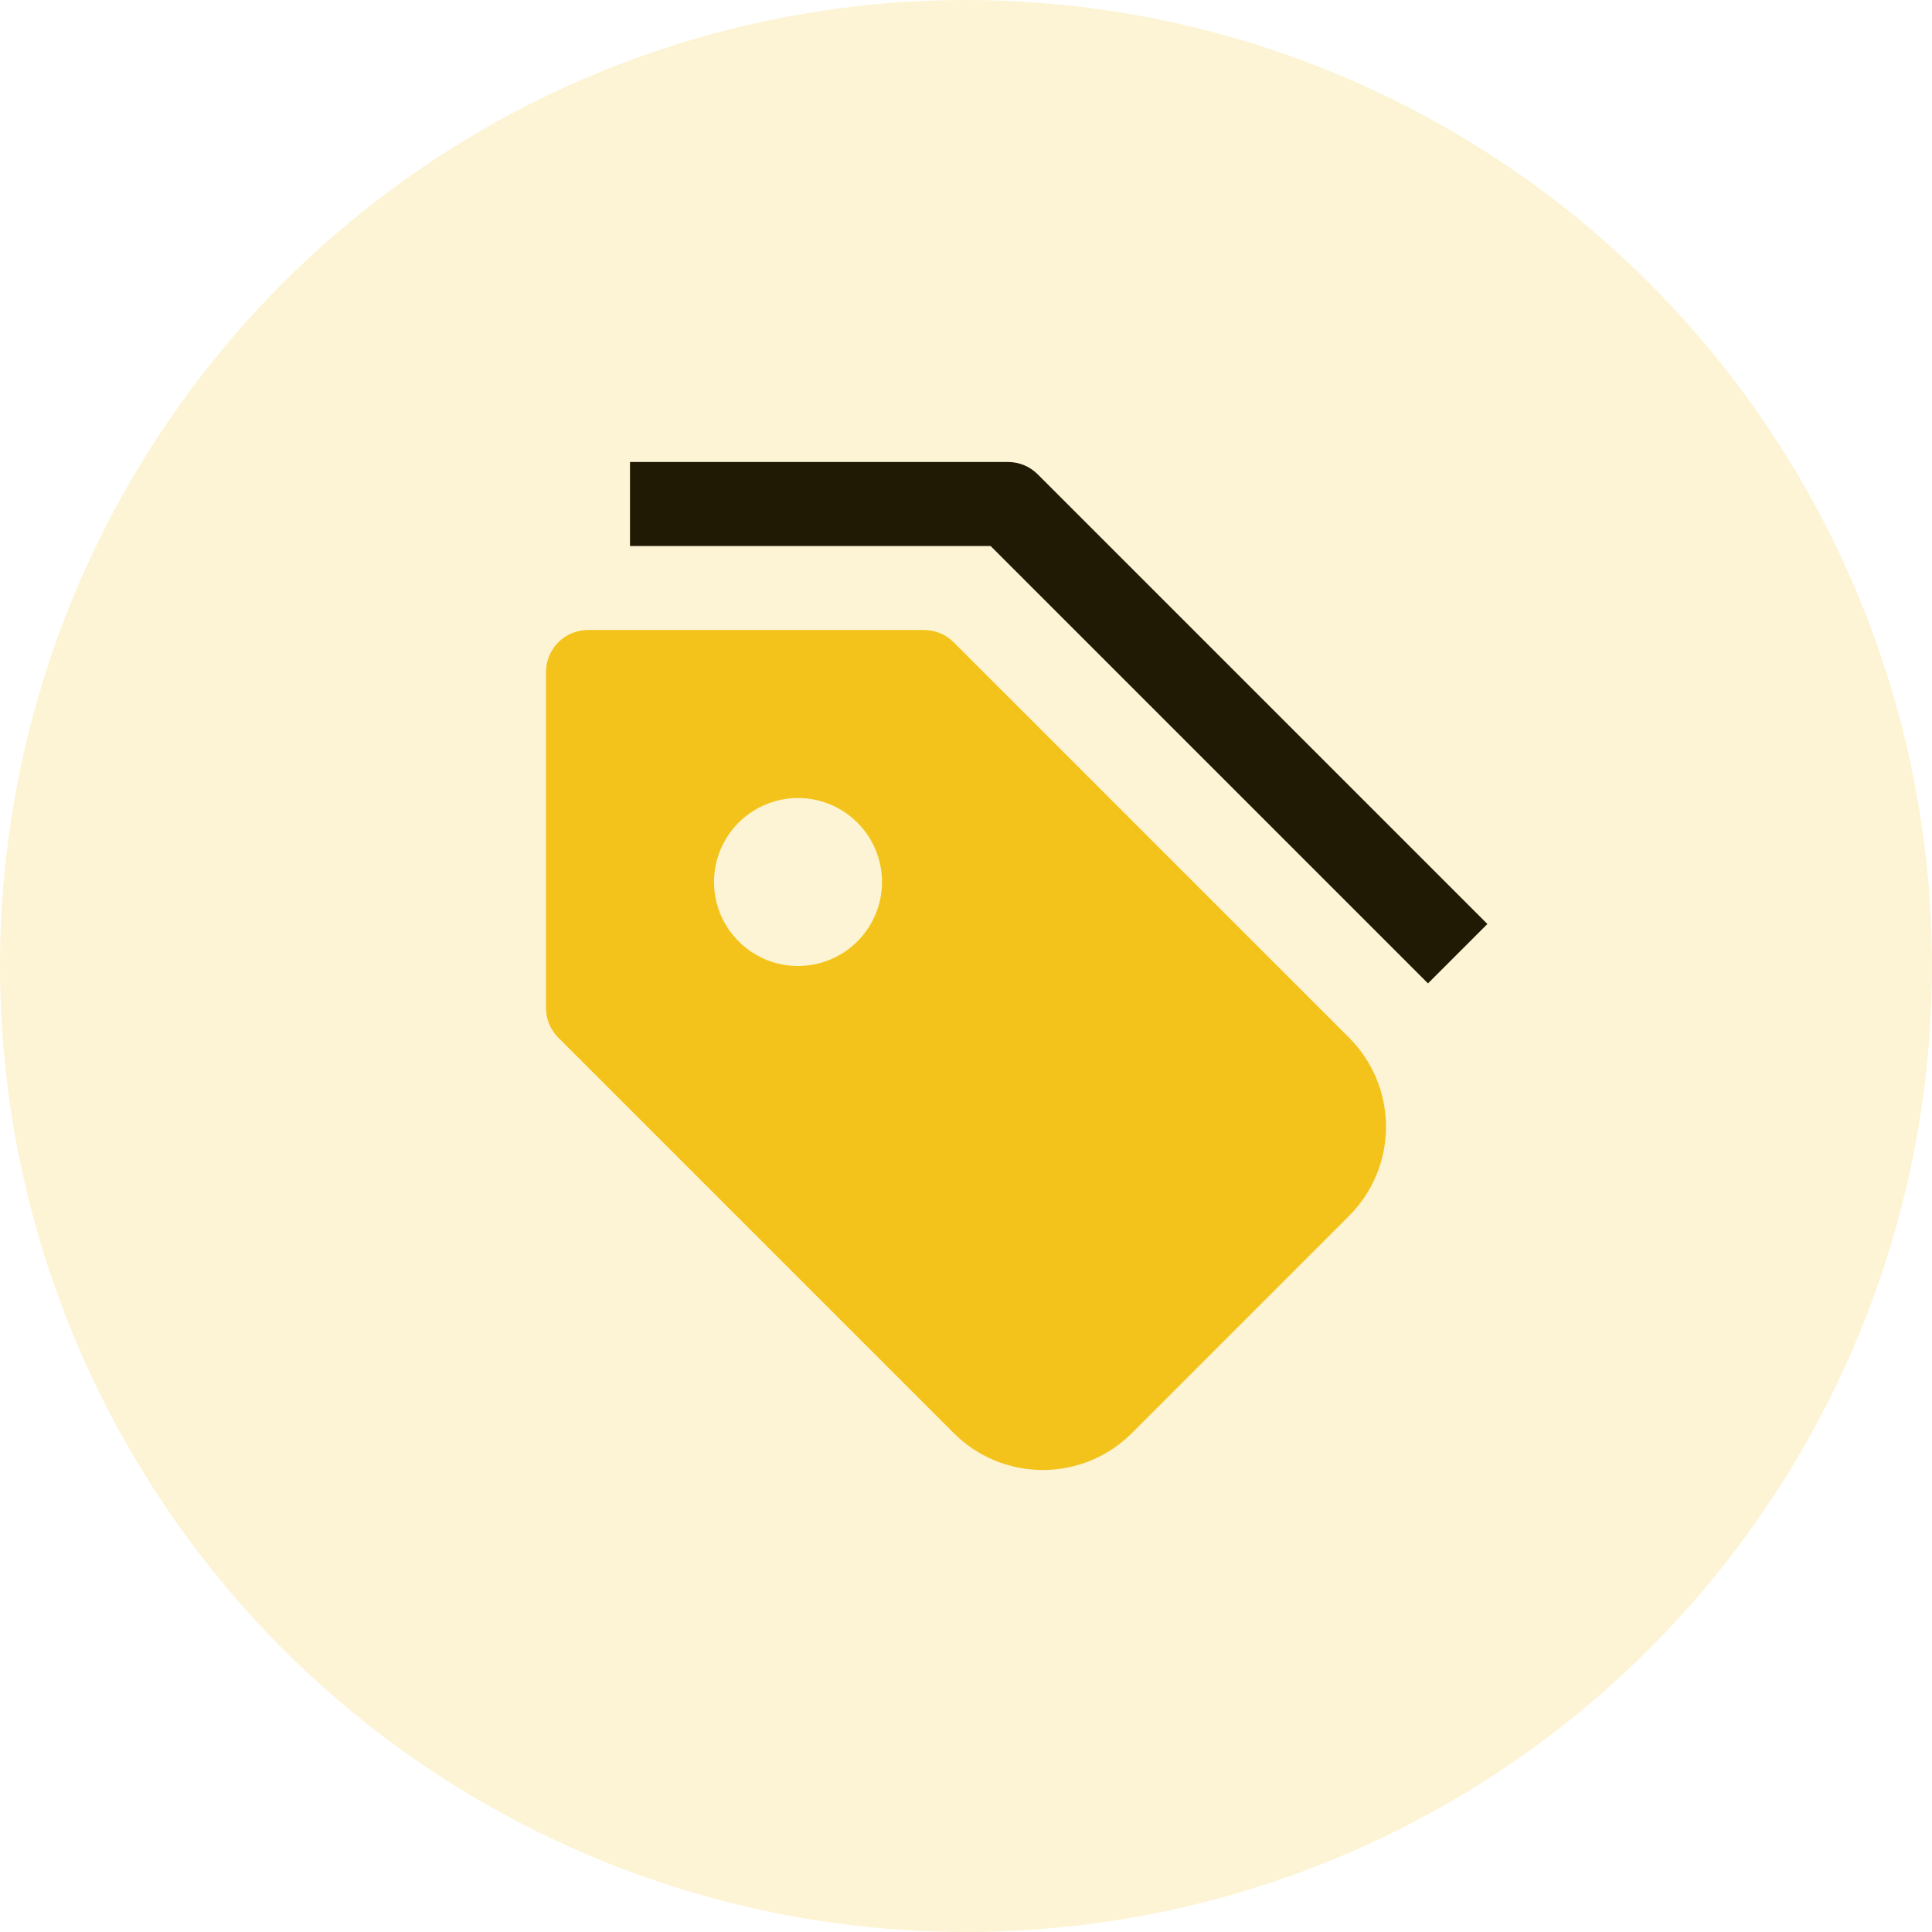
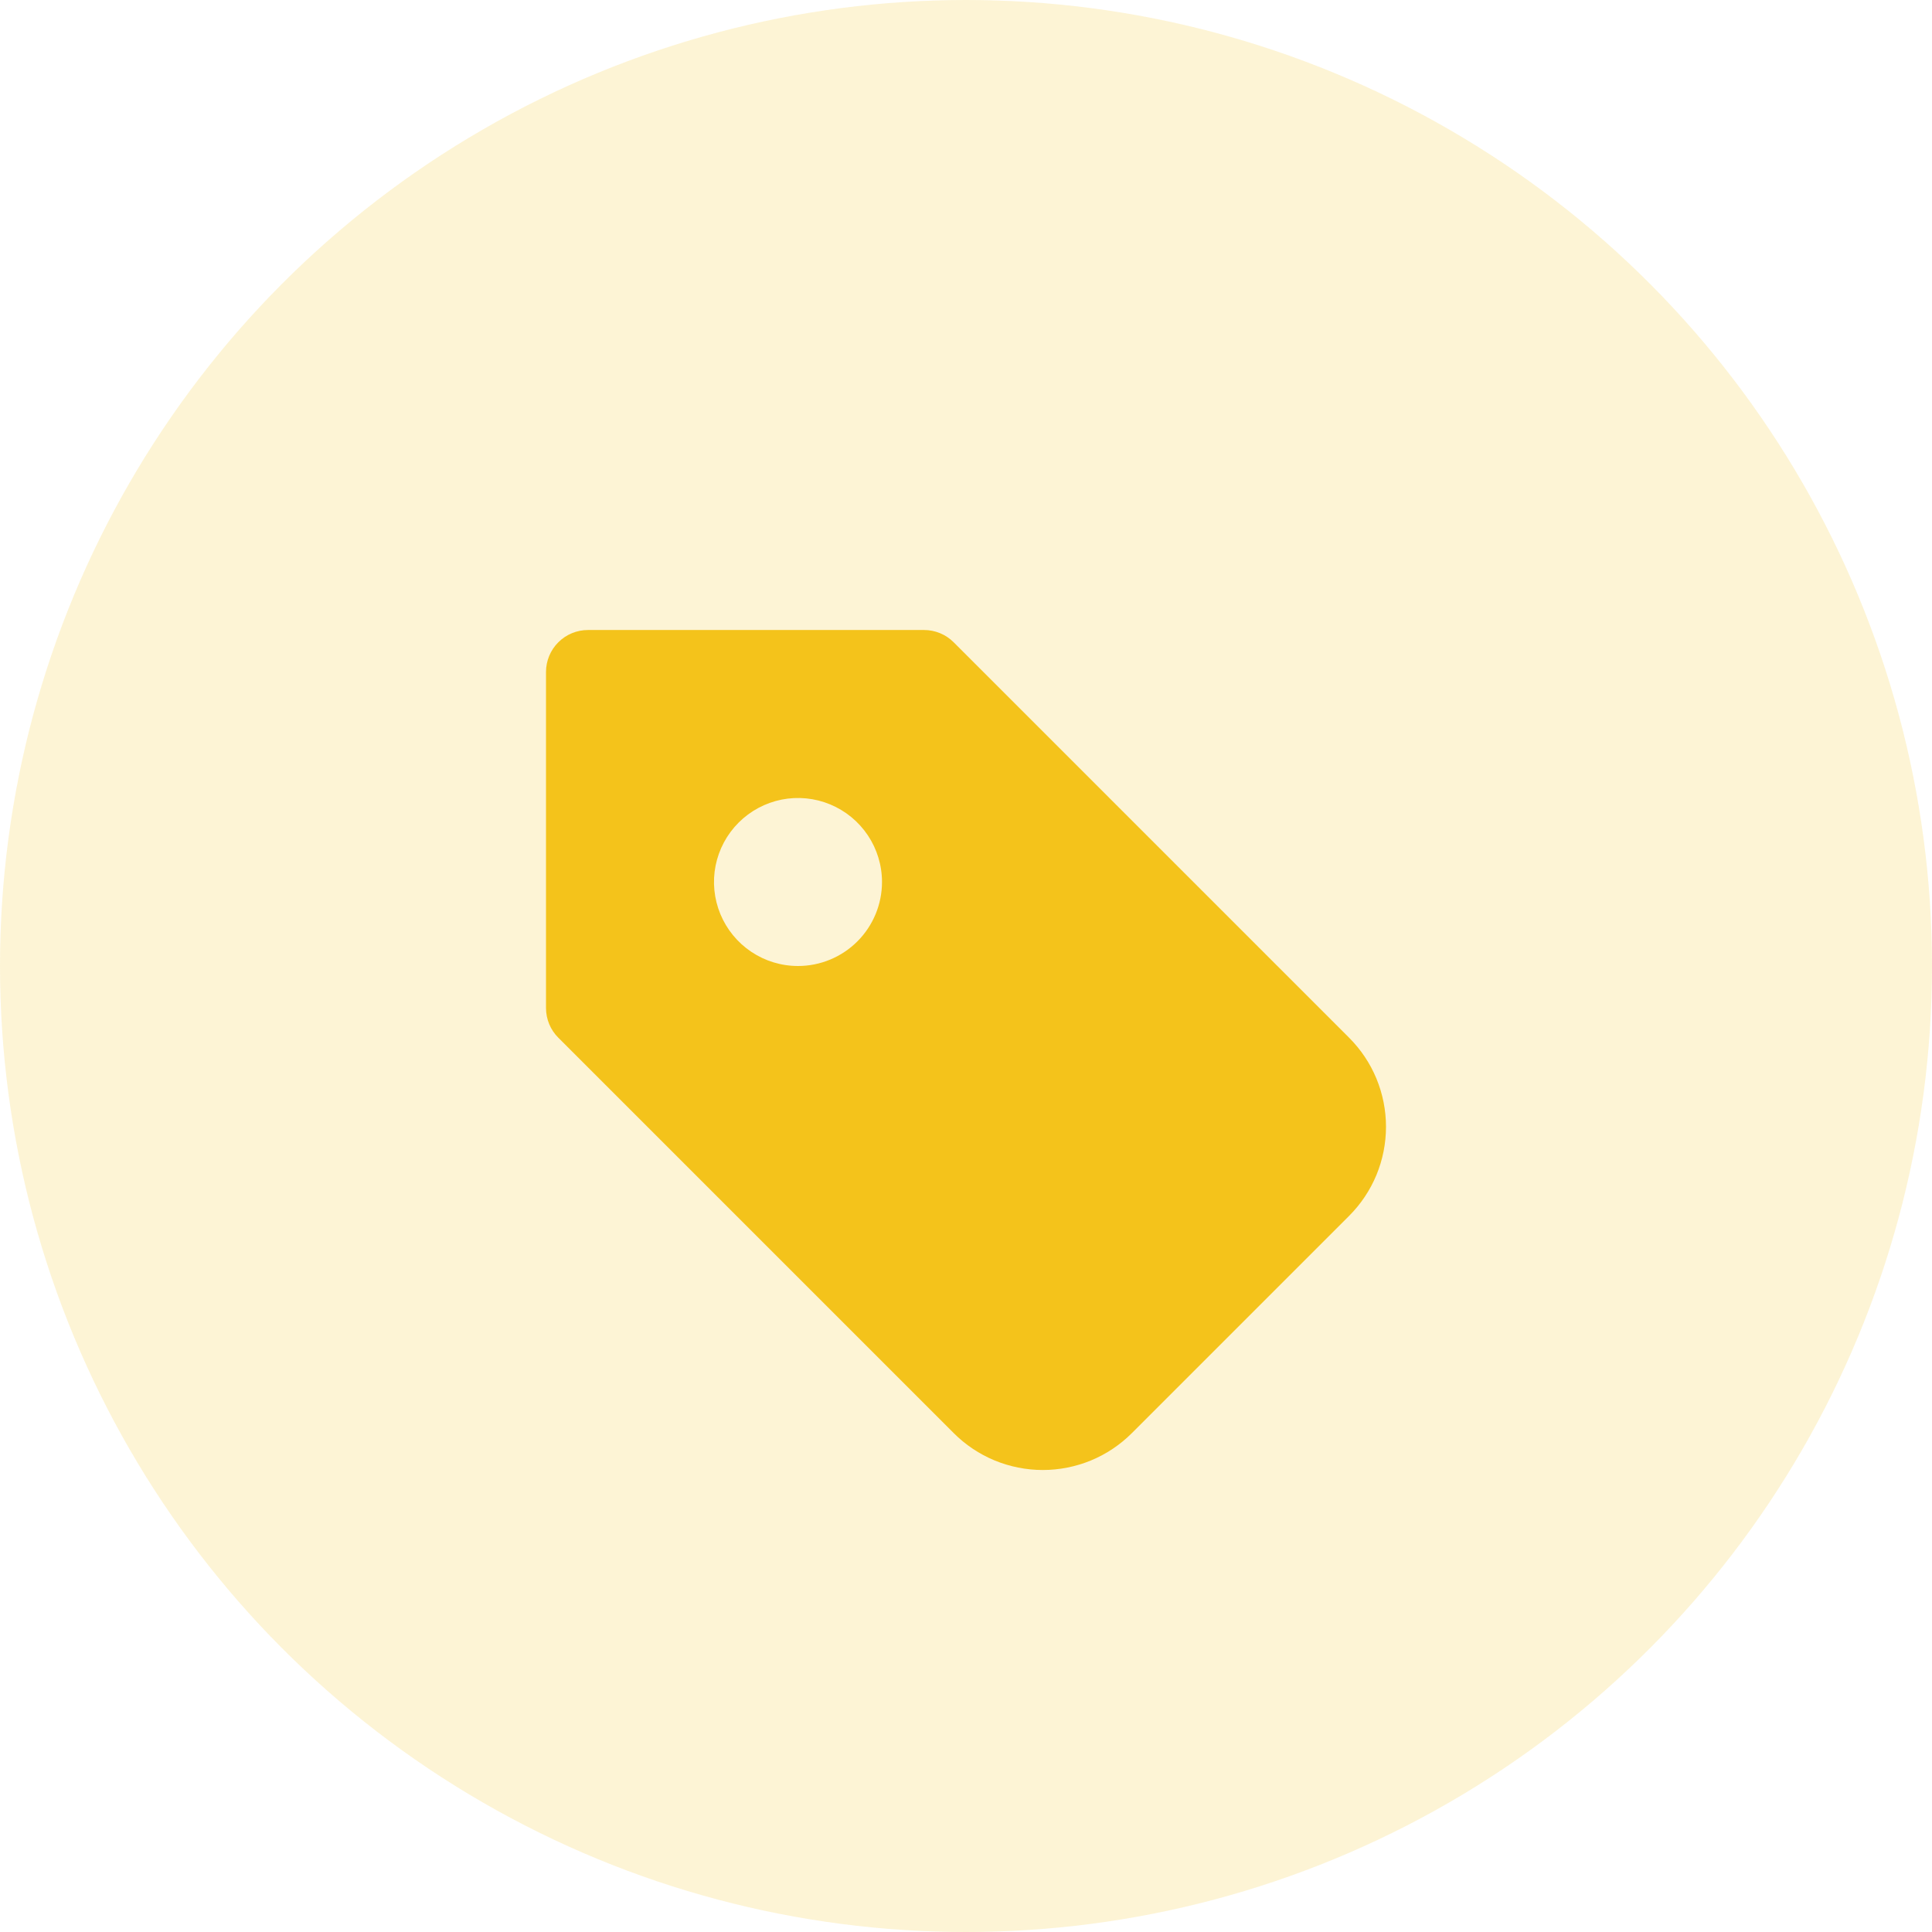
<svg xmlns="http://www.w3.org/2000/svg" width="46" height="46" viewBox="0 0 46 46" fill="none">
  <circle cx="23" cy="23" r="23" fill="#F4C31B" fill-opacity="0.18" />
-   <path d="M34 23.414L23.586 13H15V11H24C24.265 11 24.52 11.105 24.707 11.293L35.414 22L34 23.414Z" fill="#201904" />
-   <path d="M32.121 24.707L22.707 15.293C22.52 15.105 22.265 15 22 15H14C13.735 15 13.48 15.105 13.293 15.293C13.105 15.48 13 15.735 13 16V24C13 24.265 13.105 24.52 13.293 24.707L22.707 34.121C22.986 34.4 23.316 34.621 23.68 34.772C24.044 34.922 24.434 35 24.828 35C25.223 35 25.613 34.922 25.977 34.772C26.341 34.621 26.671 34.4 26.95 34.121L32.121 28.95C32.4 28.671 32.621 28.341 32.772 27.977C32.922 27.613 33 27.223 33 26.828C33 26.434 32.922 26.044 32.772 25.68C32.621 25.316 32.4 24.986 32.121 24.707ZM19 23C18.604 23 18.218 22.883 17.889 22.663C17.56 22.443 17.304 22.131 17.152 21.765C17.001 21.4 16.961 20.998 17.038 20.61C17.116 20.222 17.306 19.866 17.586 19.586C17.866 19.306 18.222 19.116 18.61 19.038C18.998 18.961 19.4 19.001 19.765 19.152C20.131 19.304 20.443 19.56 20.663 19.889C20.883 20.218 21 20.604 21 21C21 21.53 20.789 22.039 20.414 22.414C20.039 22.789 19.53 23 19 23Z" fill="#F4C31B" />
+   <path d="M32.121 24.707L22.707 15.293C22.52 15.105 22.265 15 22 15H14C13.735 15 13.48 15.105 13.293 15.293C13.105 15.48 13 15.735 13 16V24C13 24.265 13.105 24.52 13.293 24.707L22.707 34.121C22.986 34.4 23.316 34.621 23.68 34.772C24.044 34.922 24.434 35 24.828 35C25.223 35 25.613 34.922 25.977 34.772C26.341 34.621 26.671 34.4 26.95 34.121L32.121 28.95C32.4 28.671 32.621 28.341 32.772 27.977C32.922 27.613 33 27.223 33 26.828C33 26.434 32.922 26.044 32.772 25.68C32.621 25.316 32.4 24.986 32.121 24.707M19 23C18.604 23 18.218 22.883 17.889 22.663C17.56 22.443 17.304 22.131 17.152 21.765C17.001 21.4 16.961 20.998 17.038 20.61C17.116 20.222 17.306 19.866 17.586 19.586C17.866 19.306 18.222 19.116 18.61 19.038C18.998 18.961 19.4 19.001 19.765 19.152C20.131 19.304 20.443 19.56 20.663 19.889C20.883 20.218 21 20.604 21 21C21 21.53 20.789 22.039 20.414 22.414C20.039 22.789 19.53 23 19 23Z" fill="#F4C31B" />
</svg>